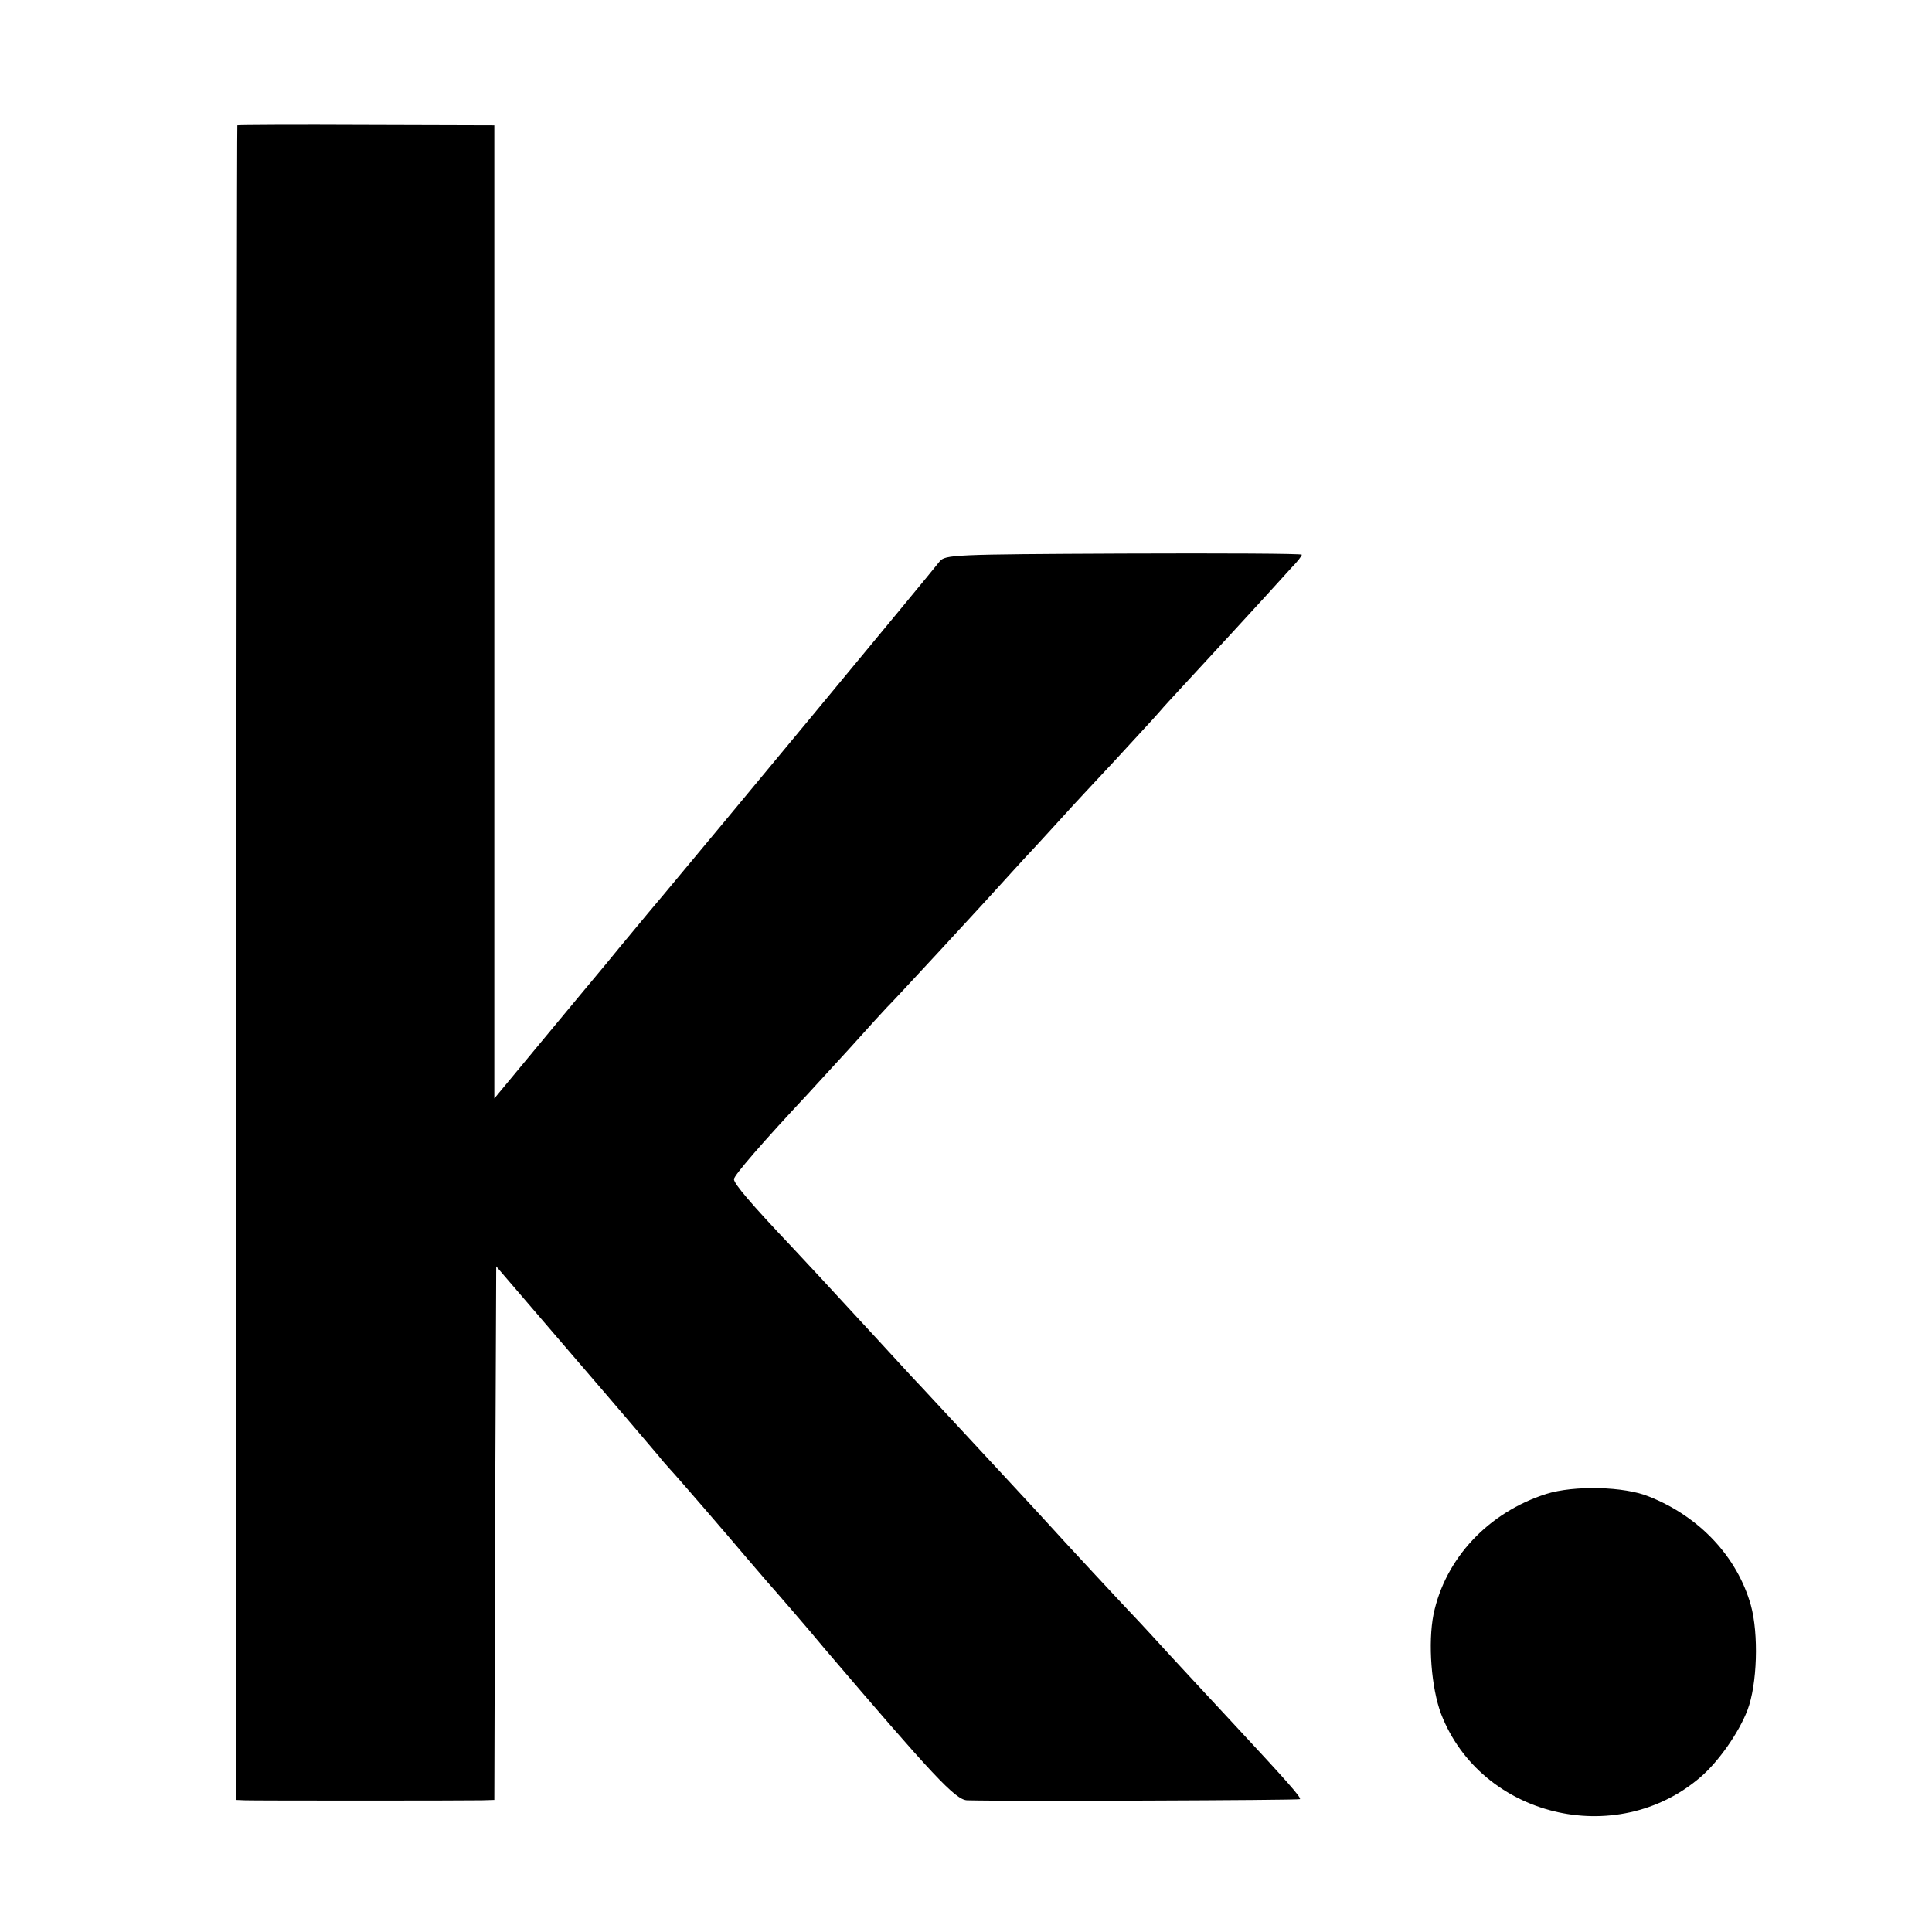
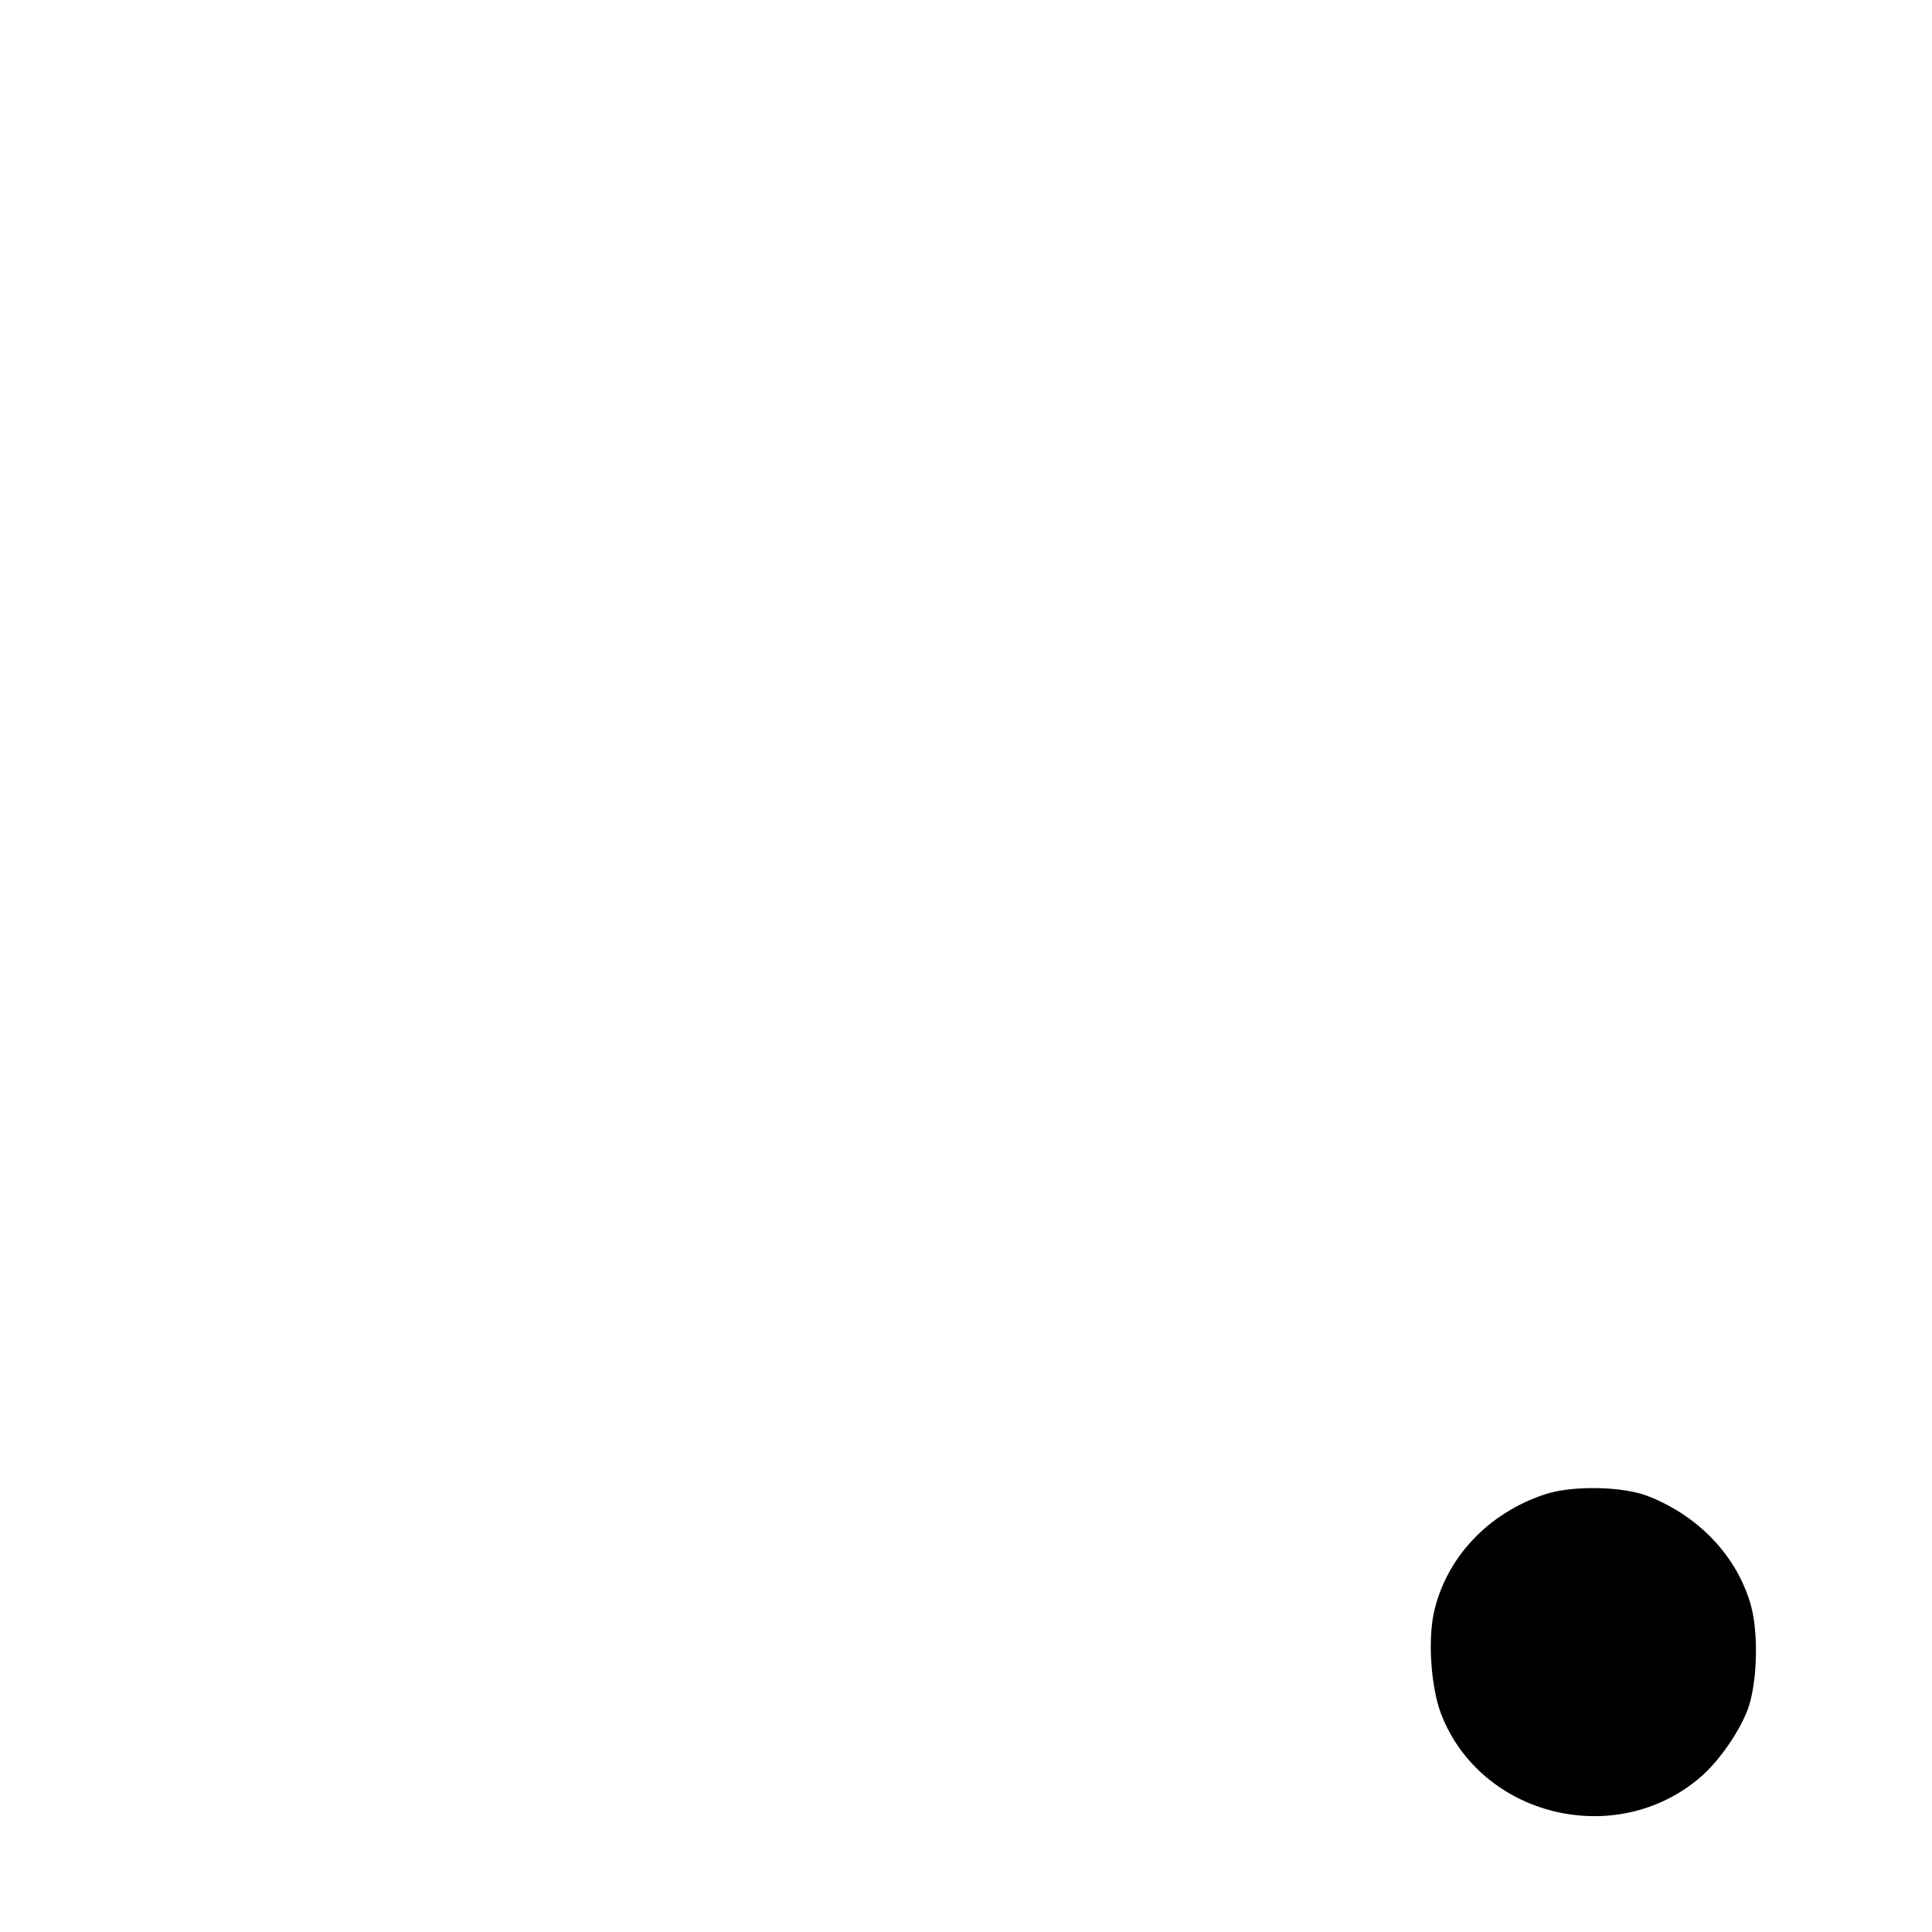
<svg xmlns="http://www.w3.org/2000/svg" version="1.0" width="512pt" height="512pt" viewBox="0 0 512 512" preserveAspectRatio="xMidYMid meet">
  <g transform="translate(0,512) scale(0.1,-0.1)" fill="#000000" stroke="none">
-     <path d="M629 4788 c-1 -2 -2 -1001 -3 -2220 l-1 -2218 25 -1 c27 -1 575 -1 627 0 l33 1 2 707 3 707 206 -240 c113 -131 214 -250 225 -263 10 -13 24 -28 30 -35 18 -19 156 -179 204 -236 25 -29 50 -58 55 -64 10 -11 110 -126 151 -176 285 -334 346 -400 377 -401 96 -3 879 0 882 3 4 4 -32 45 -179 203 -61 66 -136 146 -166 179 -30 33 -66 72 -80 87 -32 33 -222 238 -235 253 -15 17 -194 210 -339 366 -29 30 -105 114 -171 185 -66 72 -145 157 -176 190 -109 115 -154 168 -154 180 0 10 77 99 195 225 8 9 58 63 110 120 52 58 97 107 100 110 11 10 240 257 361 391 48 51 99 108 114 124 15 17 73 79 129 139 55 60 109 118 119 130 10 12 37 41 60 66 38 41 220 238 289 315 16 16 28 32 28 35 0 3 -212 4 -472 3 -454 -2 -473 -3 -488 -21 -23 -30 -629 -761 -734 -886 -23 -27 -57 -68 -76 -91 -19 -23 -51 -61 -71 -86 -20 -24 -96 -115 -168 -202 l-131 -158 0 1289 0 1290 -340 1 c-187 1 -341 0 -341 -1z" />
    <path d="M4098 1161 c-154 -49 -268 -171 -299 -319 -15 -76 -6 -195 20 -264 105 -272 463 -360 687 -168 48 41 102 118 125 178 26 68 30 202 9 278 -36 128 -136 235 -270 288 -65 27 -199 30 -272 7z" />
  </g>
</svg>